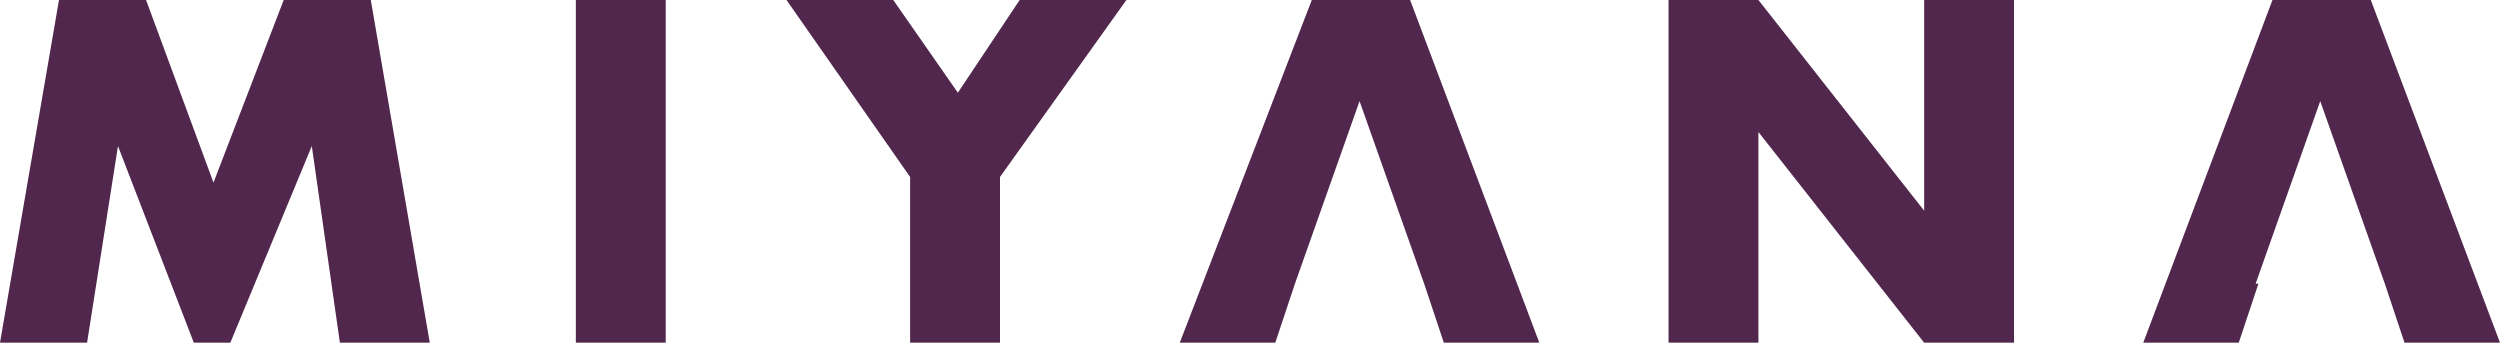
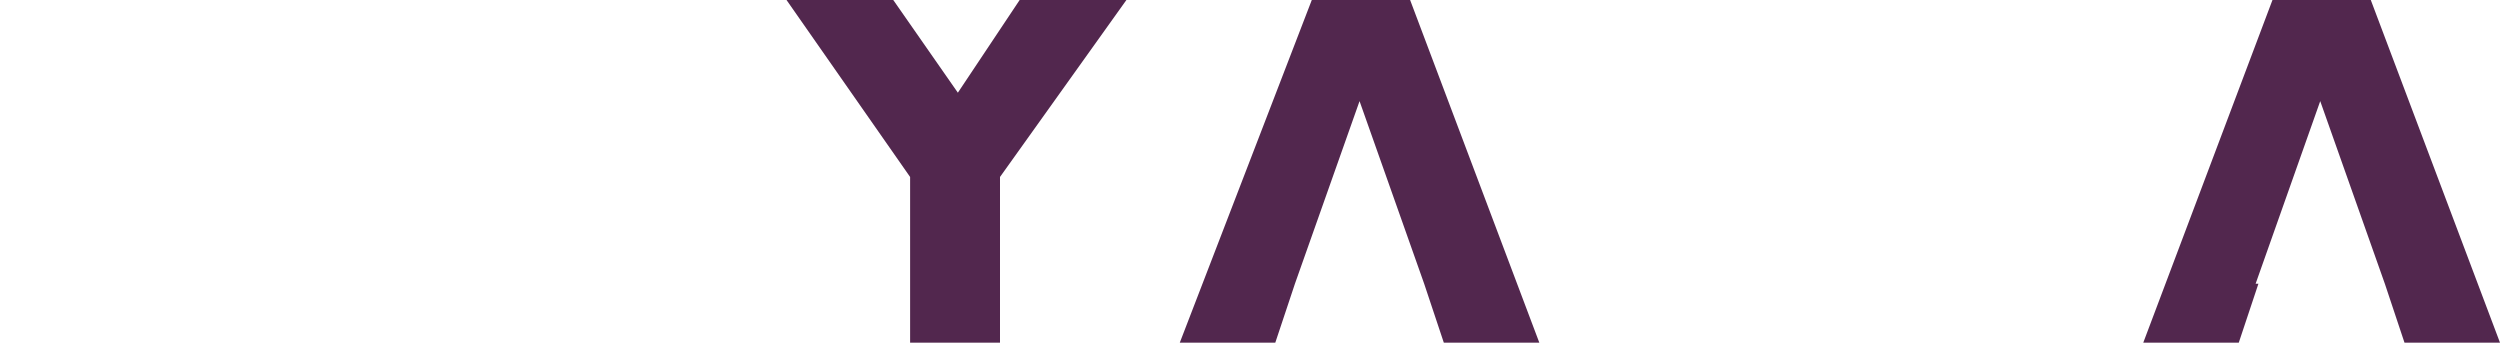
<svg xmlns="http://www.w3.org/2000/svg" id="Capa_1" data-name="Capa 1" viewBox="0 0 89 12.2">
  <defs>
    <style> .cls-1 { fill: #52274e; stroke-width: 0px; } </style>
  </defs>
-   <path class="cls-1" d="M0,12.2L2.1,0h3.1l2.4,6.5L10.1,0h3.1l2.1,12.2h-3.2l-1-7-2.9,7h-1.3l-2.7-7-1.1,7s-3.2,0-3.2,0Z" />
-   <path class="cls-1" d="M23.7,0v12.2h-3.2V0h3.2Z" />
  <path class="cls-1" d="M32.4,6.3L28,0h3.8l2.3,3.3L36.3,0h3.8l-4.5,6.3v5.9h-3.2v-5.9h0Z" />
  <path class="cls-1" d="M46.1,10.1l-.7,2.1h-3.4L46.7,0h3.5l4.6,12.2h-3.4l-.7-2.1M50.7,10.1l-2.3-6.5-2.3,6.5" />
-   <path class="cls-1" d="M59.4,12.2V0h3.2l5.9,7.5V0h3.2v12.2h-3.2l-5.9-7.5v7.5h-3.2Z" />
  <path class="cls-1" d="M80.4,10.1l-.7,2.1h-3.4L80.9,0h3.5l4.6,12.2h-3.4l-.7-2.1M84.9,10.1l-2.3-6.5-2.3,6.5" />
</svg>